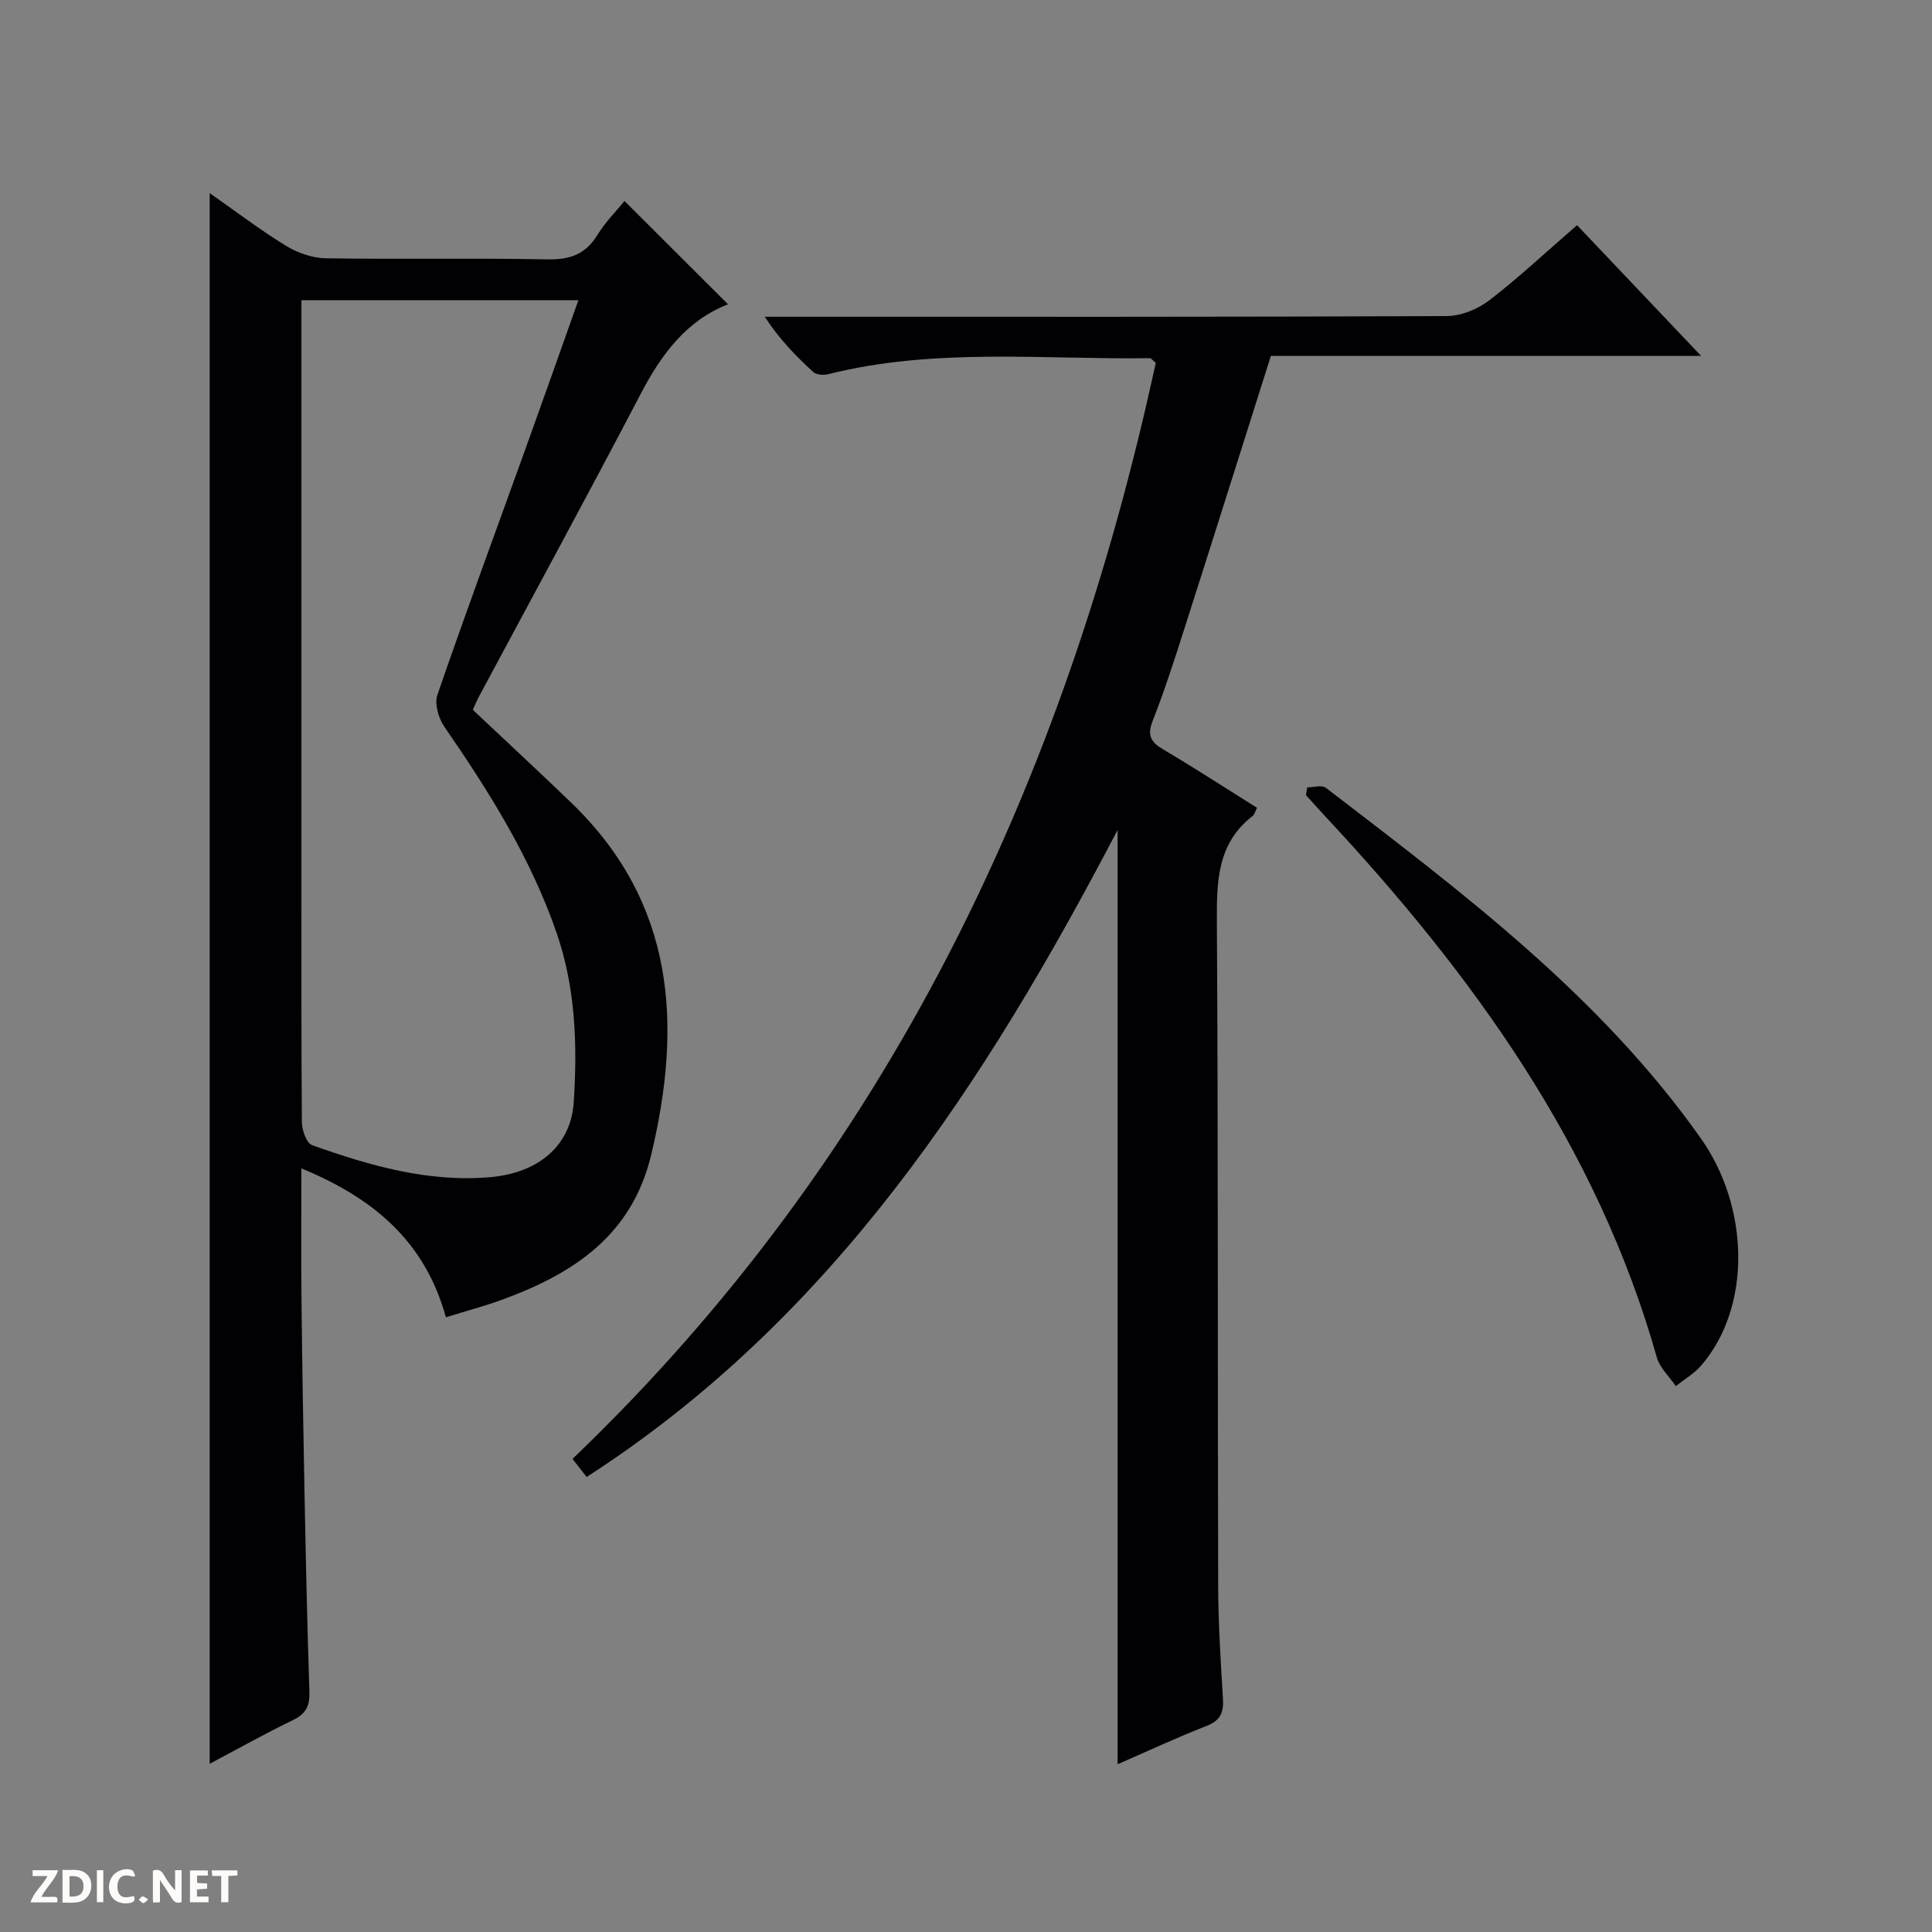
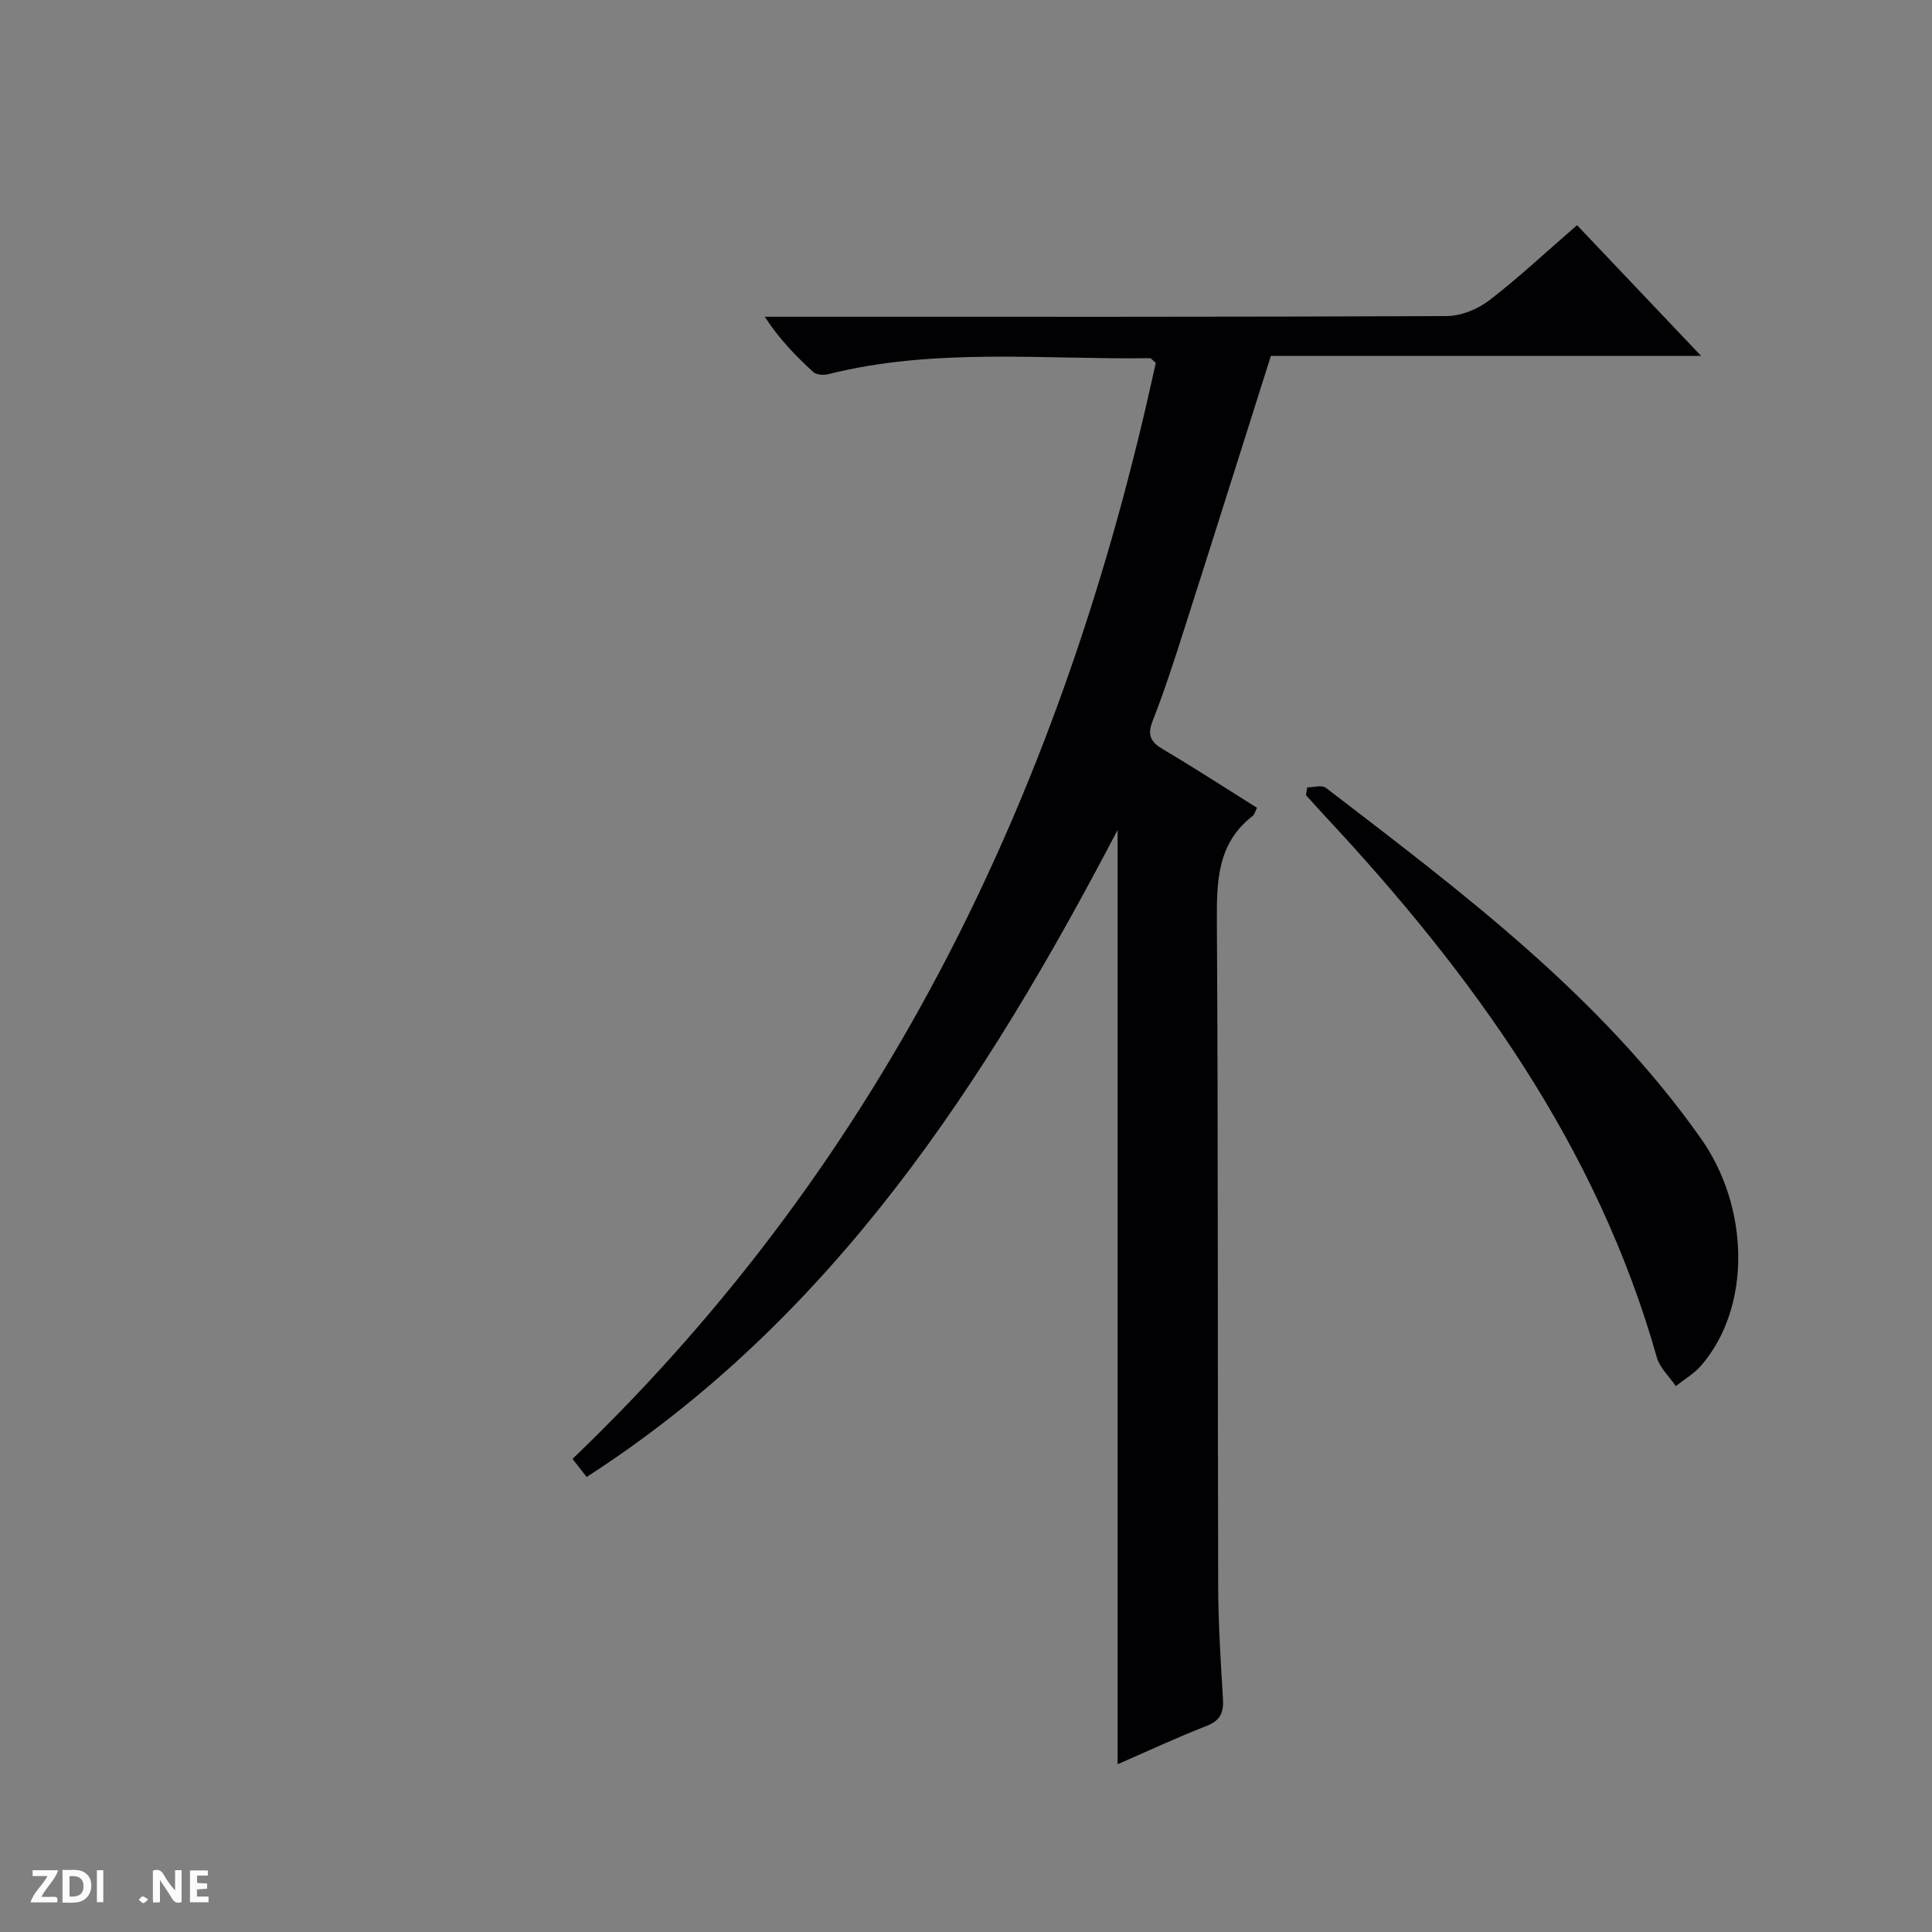
<svg xmlns="http://www.w3.org/2000/svg" enable-background="new 0 0 400 400" viewBox="0 0 400 400">
  <rect x="0" y="0" width="400" height="400" fill="#808080" stroke="none" />
  <g fill="#fcfbfa">
    <path d="m37.59 393.81c-.92.31-1.52.05-2-.78-.7-1.2-1.52-2.34-2.47-3.78v4.59c-.55.03-.95.05-1.41.07-.03-.37-.06-.64-.06-.91 0-1.91 0-3.81 0-5.7 1.13-.41 1.77-.03 2.29.91.62 1.11 1.38 2.14 2.31 3.19v-4.2h1.35v6.61z" />
    <path d="m12.94 393.88v-6.75c1.9.19 3.93-.54 5.37 1.29.8 1.01.78 2.88.03 3.97-1.37 1.97-3.4 1.51-6.4 1.49m2.45-1.22c2.04.12 2.92-.58 2.89-2.21-.03-1.51-.98-2.19-2.89-2z" />
    <path d="m11.81 393.87h-5.49c.68-2.18 2.47-3.48 3.51-5.45h-3.08v-1.21h5.29c-.71 2.13-2.44 3.48-3.47 5.51.86 0 1.63.04 2.39-.01.79-.05 1.14.21.85 1.16" />
    <path d="m39.33 393.86v-6.61h3.7v1.07h-2.22v1.52c.68.04 1.34.09 2.07.13v1.07c-.72.05-1.38.09-2.1.14v1.48h2.4v1.19h-3.85z" />
-     <path d="m27.71 388.56c-1.15-.3-2.46-.61-3.1.64-.37.73-.41 1.93-.06 2.67.63 1.35 1.99.93 3.17.68.35.94-.01 1.32-.93 1.46-1.62.25-3.05-.27-3.76-1.48-.73-1.24-.6-3.03.31-4.17.88-1.11 2.71-1.7 4-1.16.32.13.44.74.65 1.12-.1.08-.19.16-.28.24" />
-     <path d="m49.15 387.24v1.07c-.59.02-1.17.05-1.87.08v5.44h-1.48v-5.44h-1.85c-.05-.4-.08-.73-.13-1.15z" />
    <path d="m20.06 387.21h1.33v6.62h-1.33z" />
    <path d="m30.68 393.25c-.39.38-.8.79-1.05.76-.32-.05-.6-.45-.9-.7.26-.24.51-.64.8-.67.29-.04.62.3 1.15.61" />
  </g>
-   <path d="m43.41 39.98c5.42 3.79 10.42 7.61 15.75 10.88 2.4 1.47 5.45 2.56 8.22 2.61 15.32.25 30.66-.07 45.98.23 4.67.09 7.9-1.07 10.36-5.1 1.62-2.64 3.88-4.89 5.58-6.98 7.19 7.17 14.21 14.18 21.43 21.38-8.53 3.32-13.75 10.27-18.03 18.45-11.01 21.06-22.38 41.94-33.6 62.89-.46.86-.82 1.78-1.2 2.63 6.91 6.51 13.73 12.82 20.42 19.27 21.41 20.67 22.99 45.75 16.5 72.86-3.97 16.6-15.96 24.5-30.59 29.89-3.82 1.41-7.78 2.45-11.91 3.74-4.36-15.8-15.05-24.69-29.92-30.83 0 9.47-.08 18.23.02 27 .14 13.48.37 26.95.63 40.43.27 13.64.55 27.28 1.01 40.92.1 2.88-.68 4.56-3.35 5.85-5.79 2.8-11.4 5.95-17.3 9.07 0-108.53 0-216.53 0-325.19zm19 22.17v6.36 109.39c0 18.15-.05 36.3.09 54.45.01 1.64.97 4.34 2.13 4.75 11.93 4.24 24.11 7.75 36.95 6.61 10.18-.91 16.65-6.75 17.21-15.53.76-11.82.4-23.58-3.54-35-5.37-15.56-13.99-29.29-23.25-42.72-1.21-1.75-2.08-4.75-1.44-6.6 5.83-16.94 12.05-33.75 18.12-50.61 3.69-10.24 7.31-20.5 11.07-31.09-19.29-.01-37.91-.01-57.34-.01z" fill="#010104" />
  <path d="m263.12 73.69c-6.16 19.44-12.02 38.08-17.98 56.7-2.02 6.33-4.06 12.67-6.49 18.85-1.19 3.04-.38 4.41 2.21 5.94 6.55 3.87 12.93 8.02 19.39 12.07-.41.8-.52 1.39-.87 1.66-7.35 5.67-7.49 13.49-7.44 21.9.28 45.82.14 91.64.27 137.46.02 7.81.52 15.63.99 23.43.17 2.83-.5 4.51-3.38 5.63-6.14 2.39-12.12 5.19-18.43 7.94 0-64.54 0-128.57 0-193.44-27.44 52.47-58.93 101.08-109.93 133.96-.97-1.24-1.84-2.35-2.93-3.74 65.33-62.55 101.94-140.12 120.76-226.93-.72-.59-.96-.96-1.2-.96-22.24.3-44.62-2.22-66.61 3.31-.96.24-2.44.15-3.09-.44-3.62-3.31-7.06-6.83-10.05-11.45h5.73c45.16 0 90.31.06 135.46-.14 2.98-.01 6.42-1.43 8.82-3.27 6.18-4.76 11.89-10.12 18.16-15.55 8.48 8.93 16.8 17.7 25.69 27.07-30.19 0-59.71 0-89.08 0z" fill="#010104" />
  <path d="m270.65 163.02c1.3 0 3.03-.55 3.85.08 28.26 21.69 56.82 43.06 77.69 72.66 9.96 14.12 10.55 34.74.03 46.95-1.45 1.68-3.49 2.86-5.26 4.27-1.34-1.97-3.31-3.76-3.93-5.94-12.38-43.78-38.15-79.32-68.62-111.99-1.36-1.46-2.68-2.94-4.02-4.42.08-.54.17-1.08.26-1.61z" fill="#010104" />
</svg>